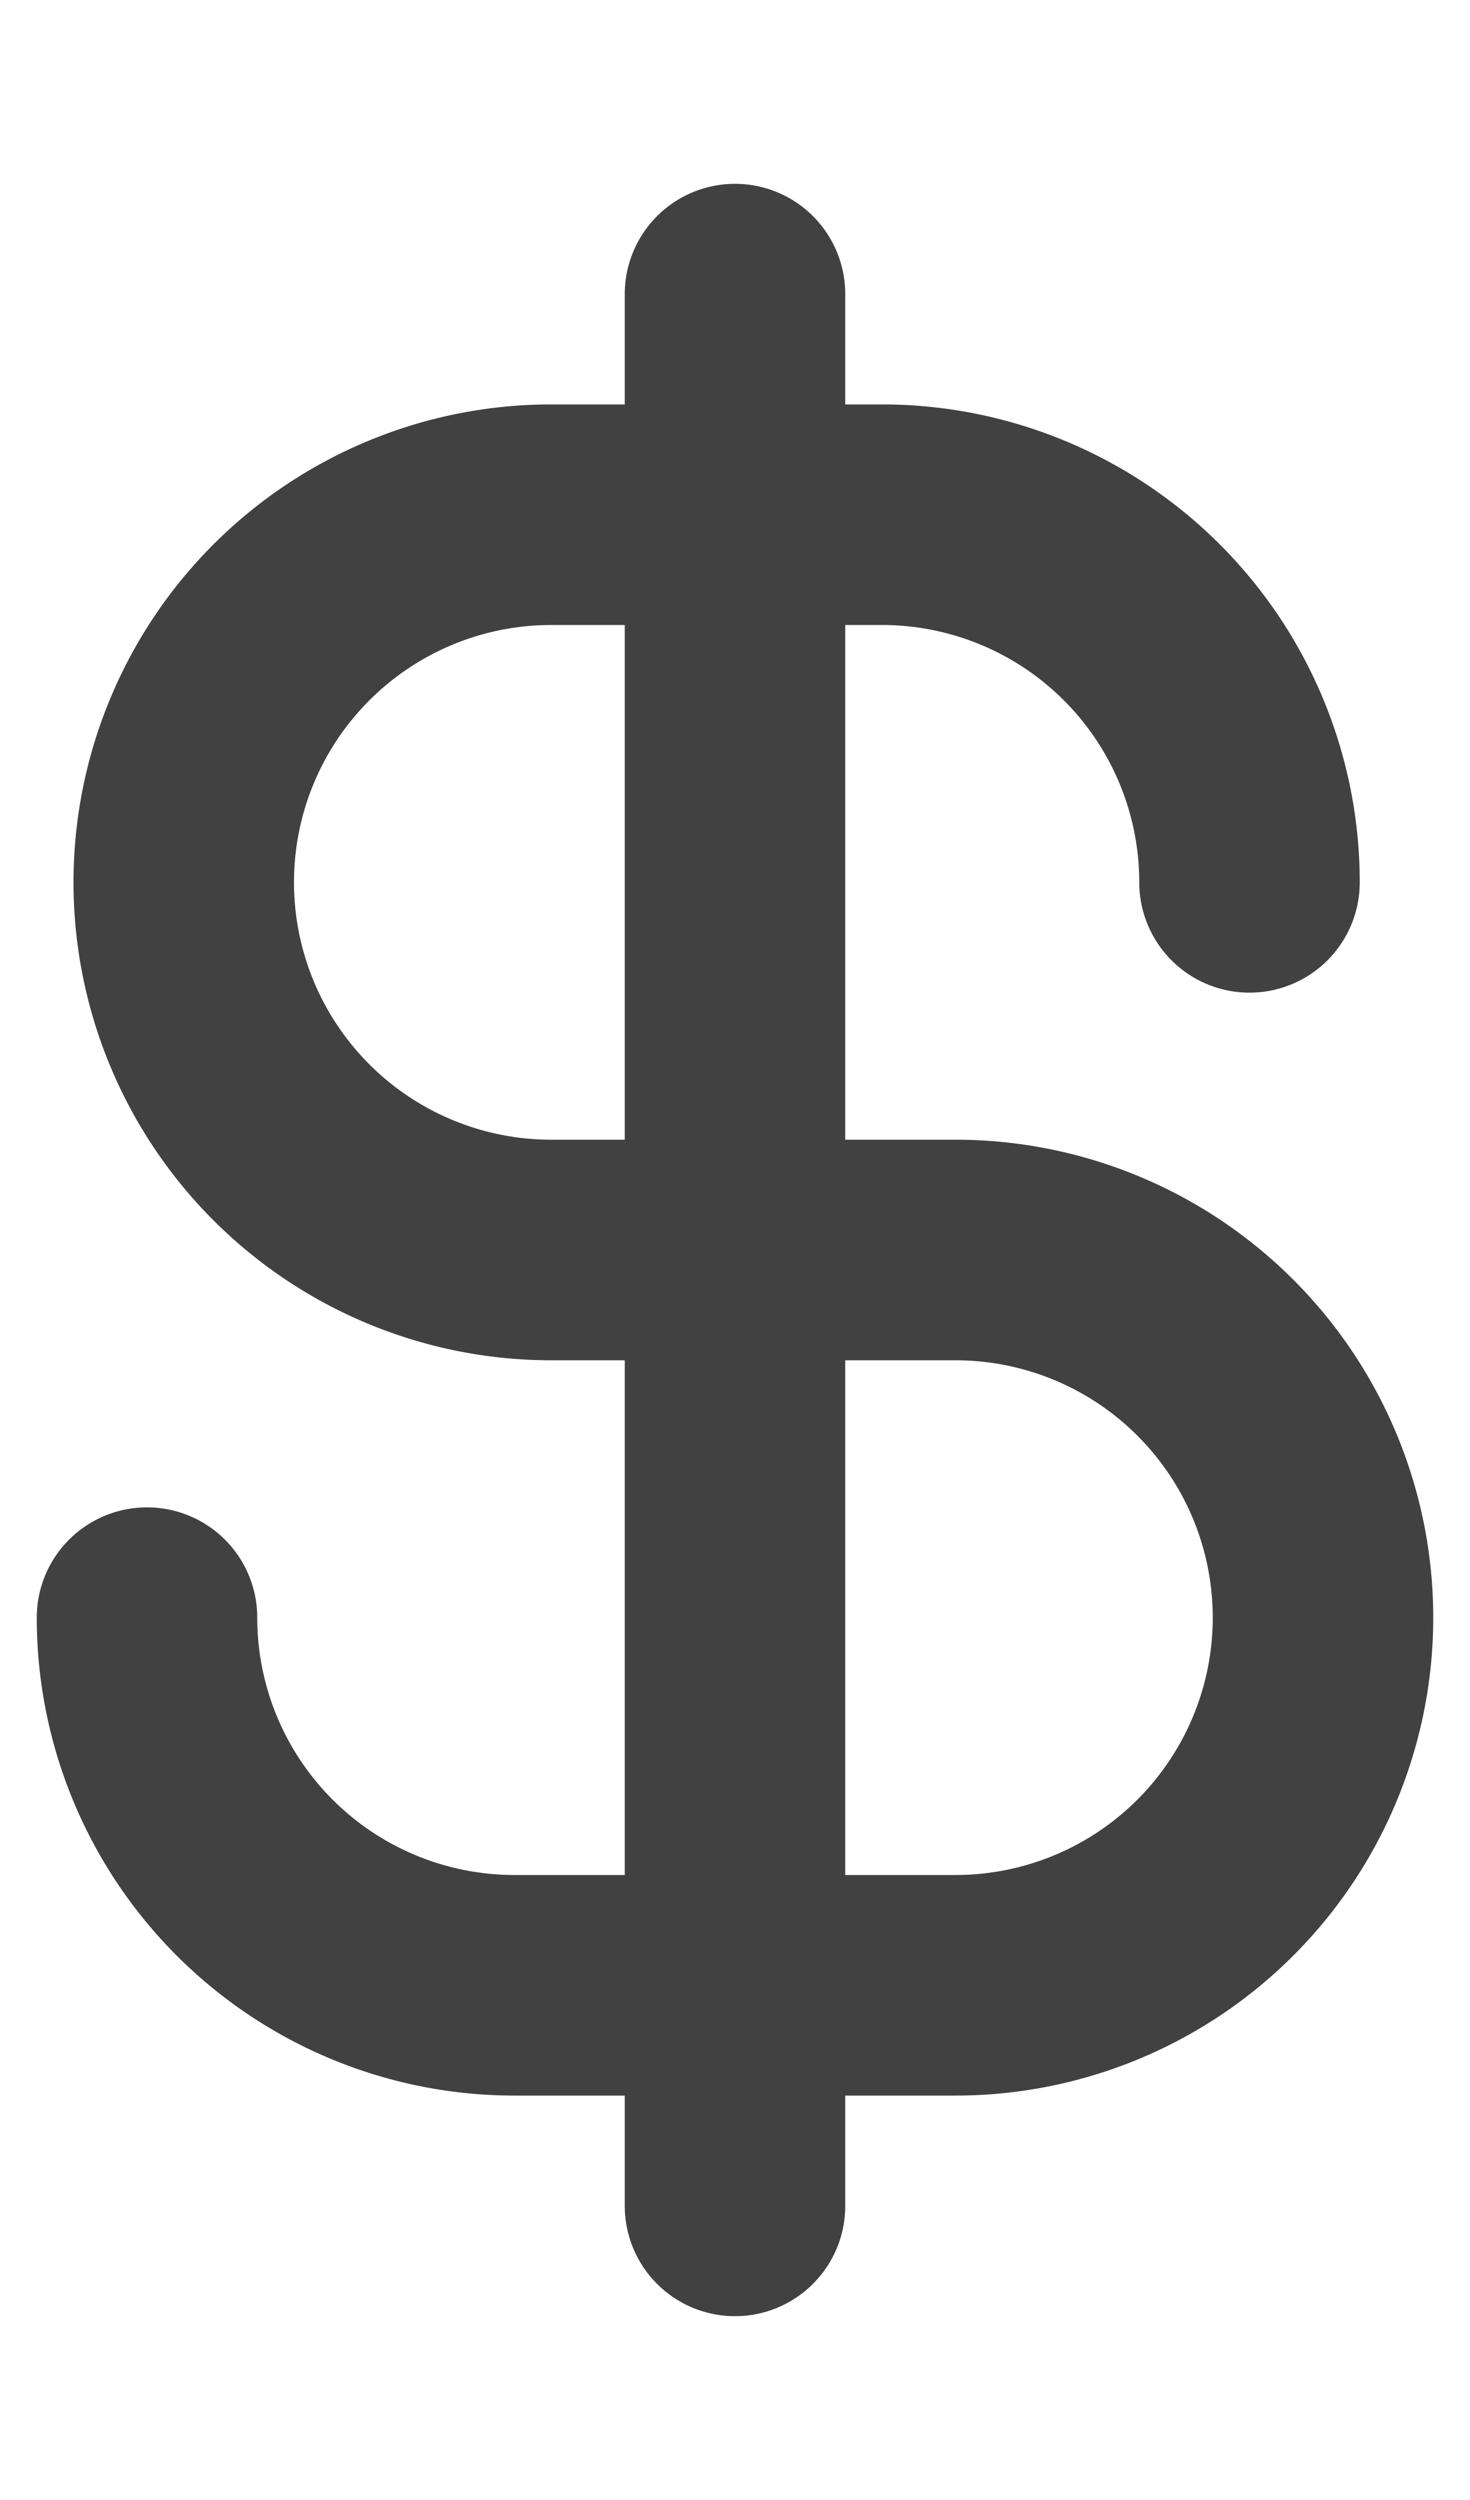
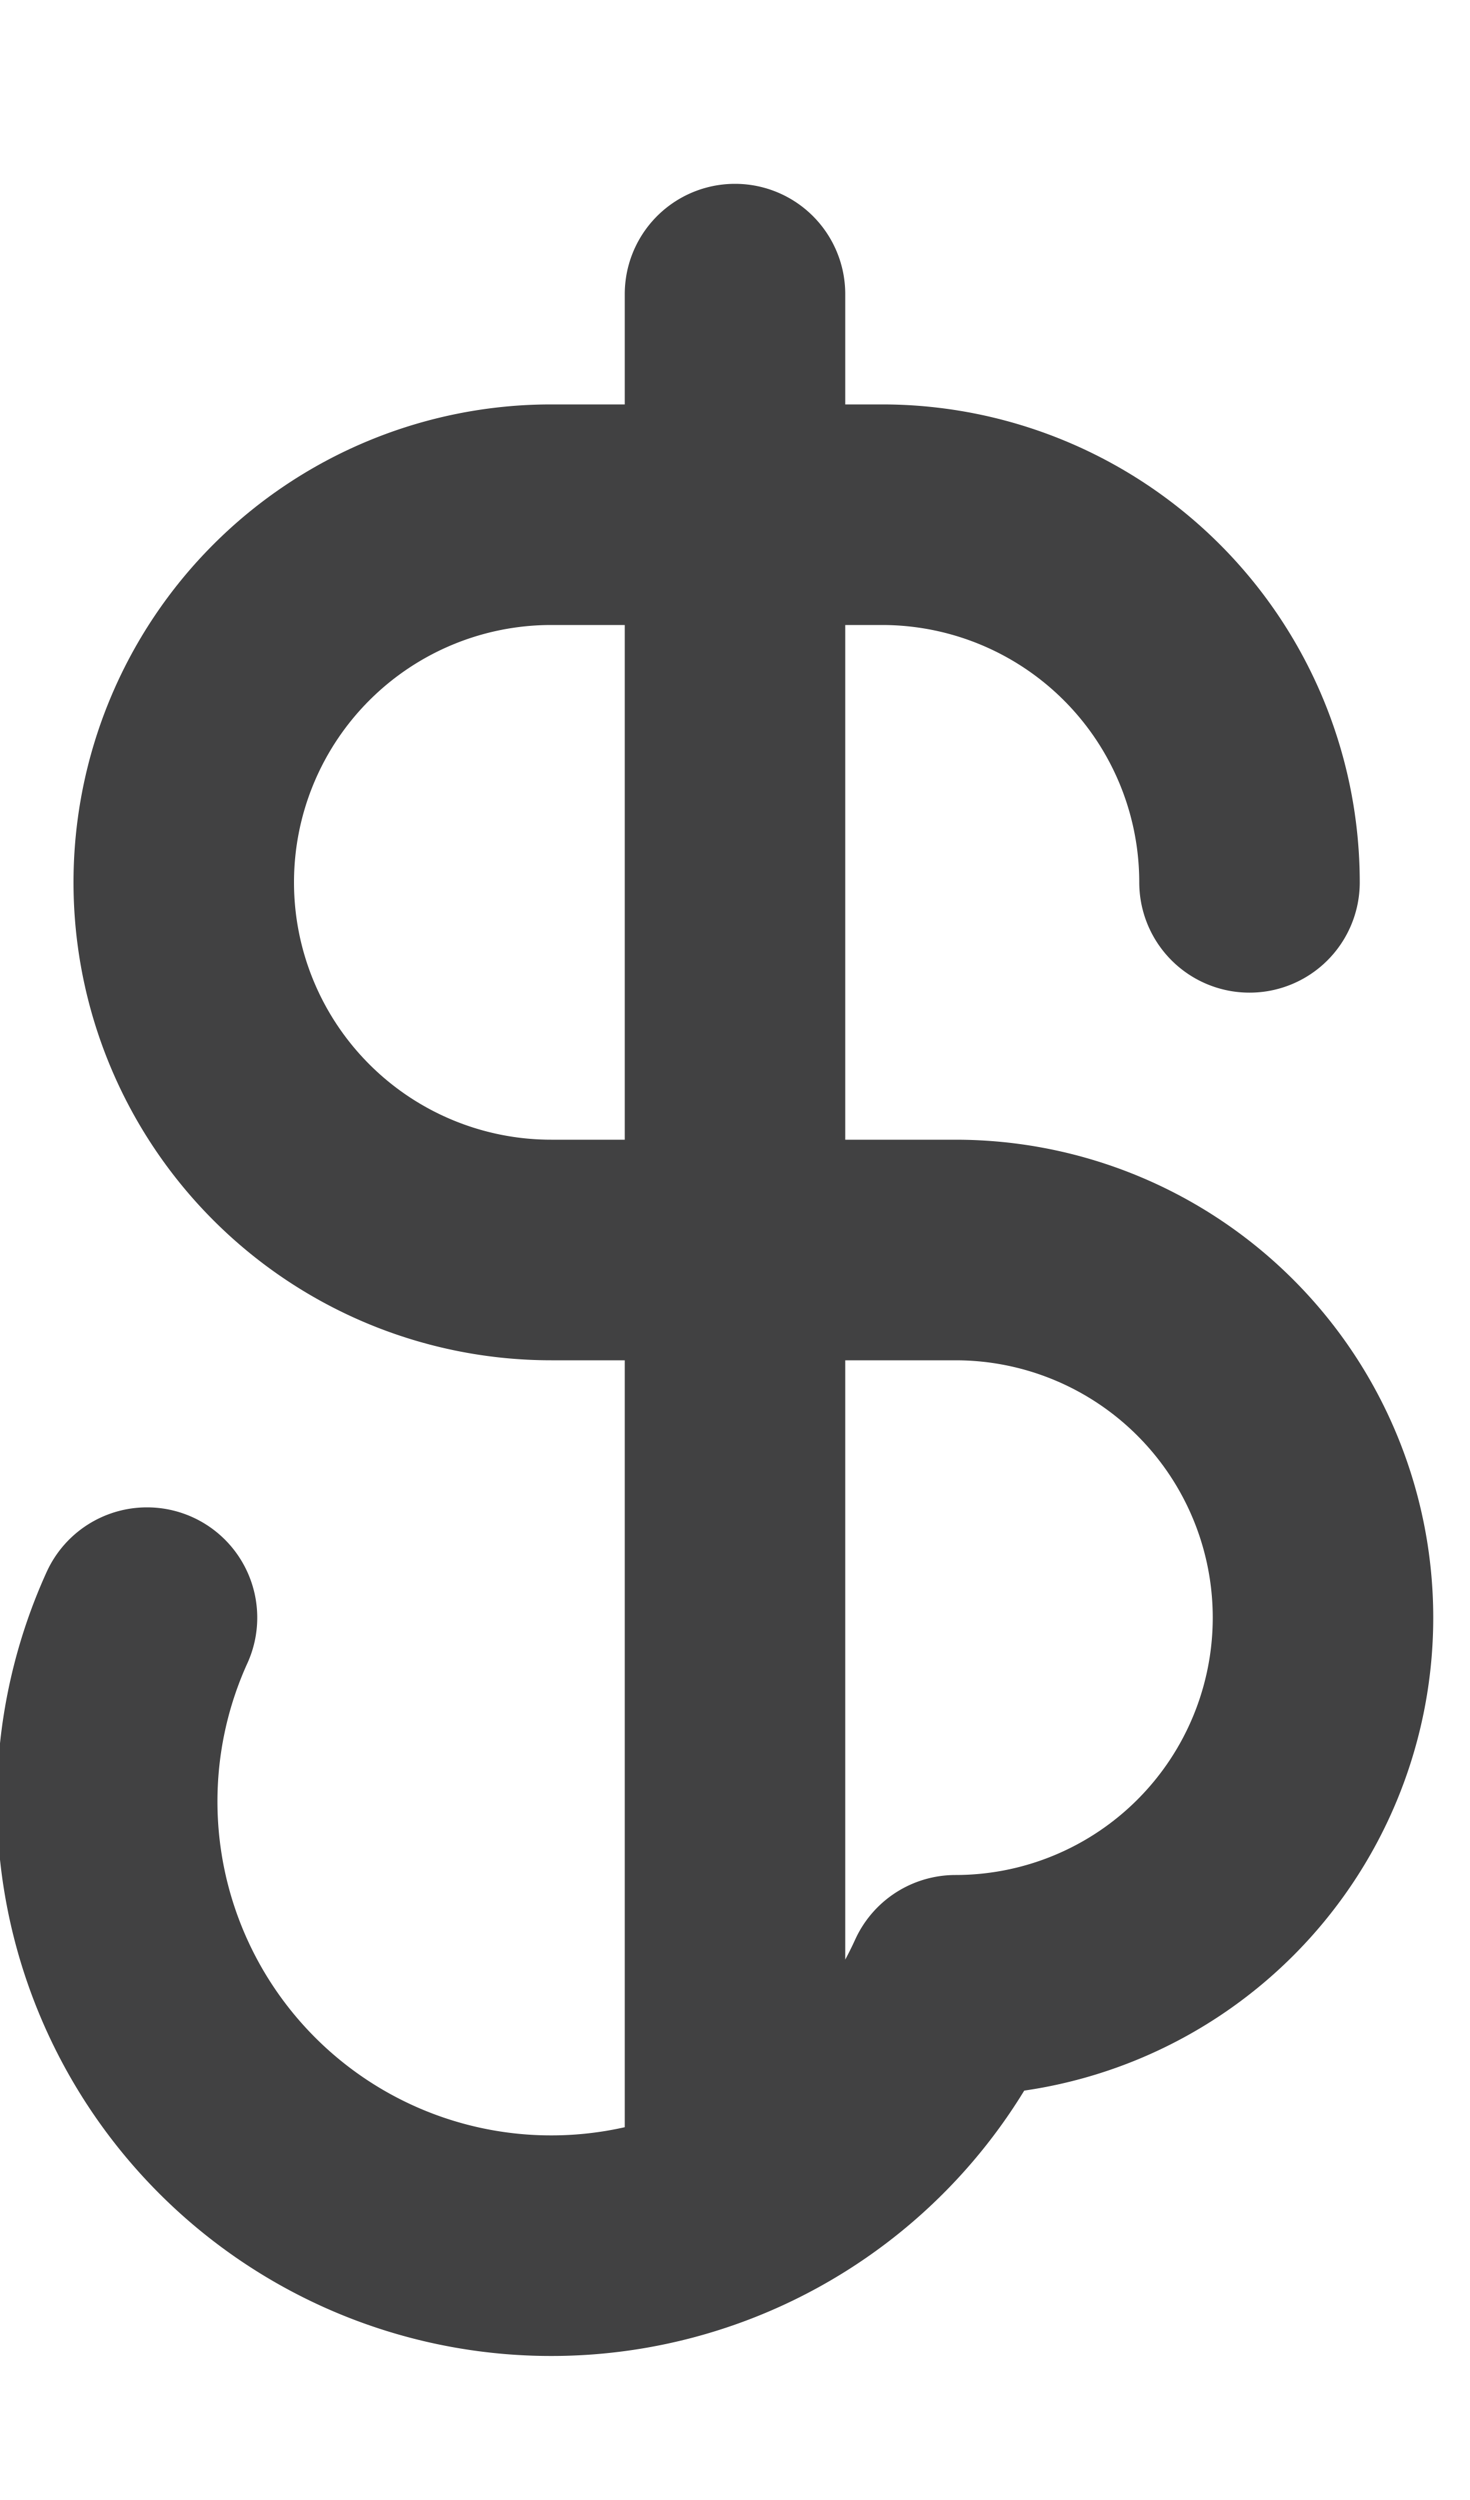
<svg xmlns="http://www.w3.org/2000/svg" width="10" height="17" viewBox="0 0 10 17" fill="none">
-   <path d="M5 2v13M8.5 6A2.5 2.5 0 0 0 6 3.5H3.75a2.5 2.5 0 1 0 0 5H6.5a2.5 2.5 0 1 1 0 5h-3A2.5 2.5 0 0 1 1 11" stroke="#414142" stroke-width="1.5" stroke-linecap="round" stroke-linejoin="round" />
+   <path d="M5 2v13M8.5 6A2.5 2.5 0 0 0 6 3.5H3.75a2.5 2.5 0 1 0 0 5H6.5a2.5 2.5 0 1 1 0 5A2.5 2.5 0 0 1 1 11" stroke="#414142" stroke-width="1.5" stroke-linecap="round" stroke-linejoin="round" />
</svg>